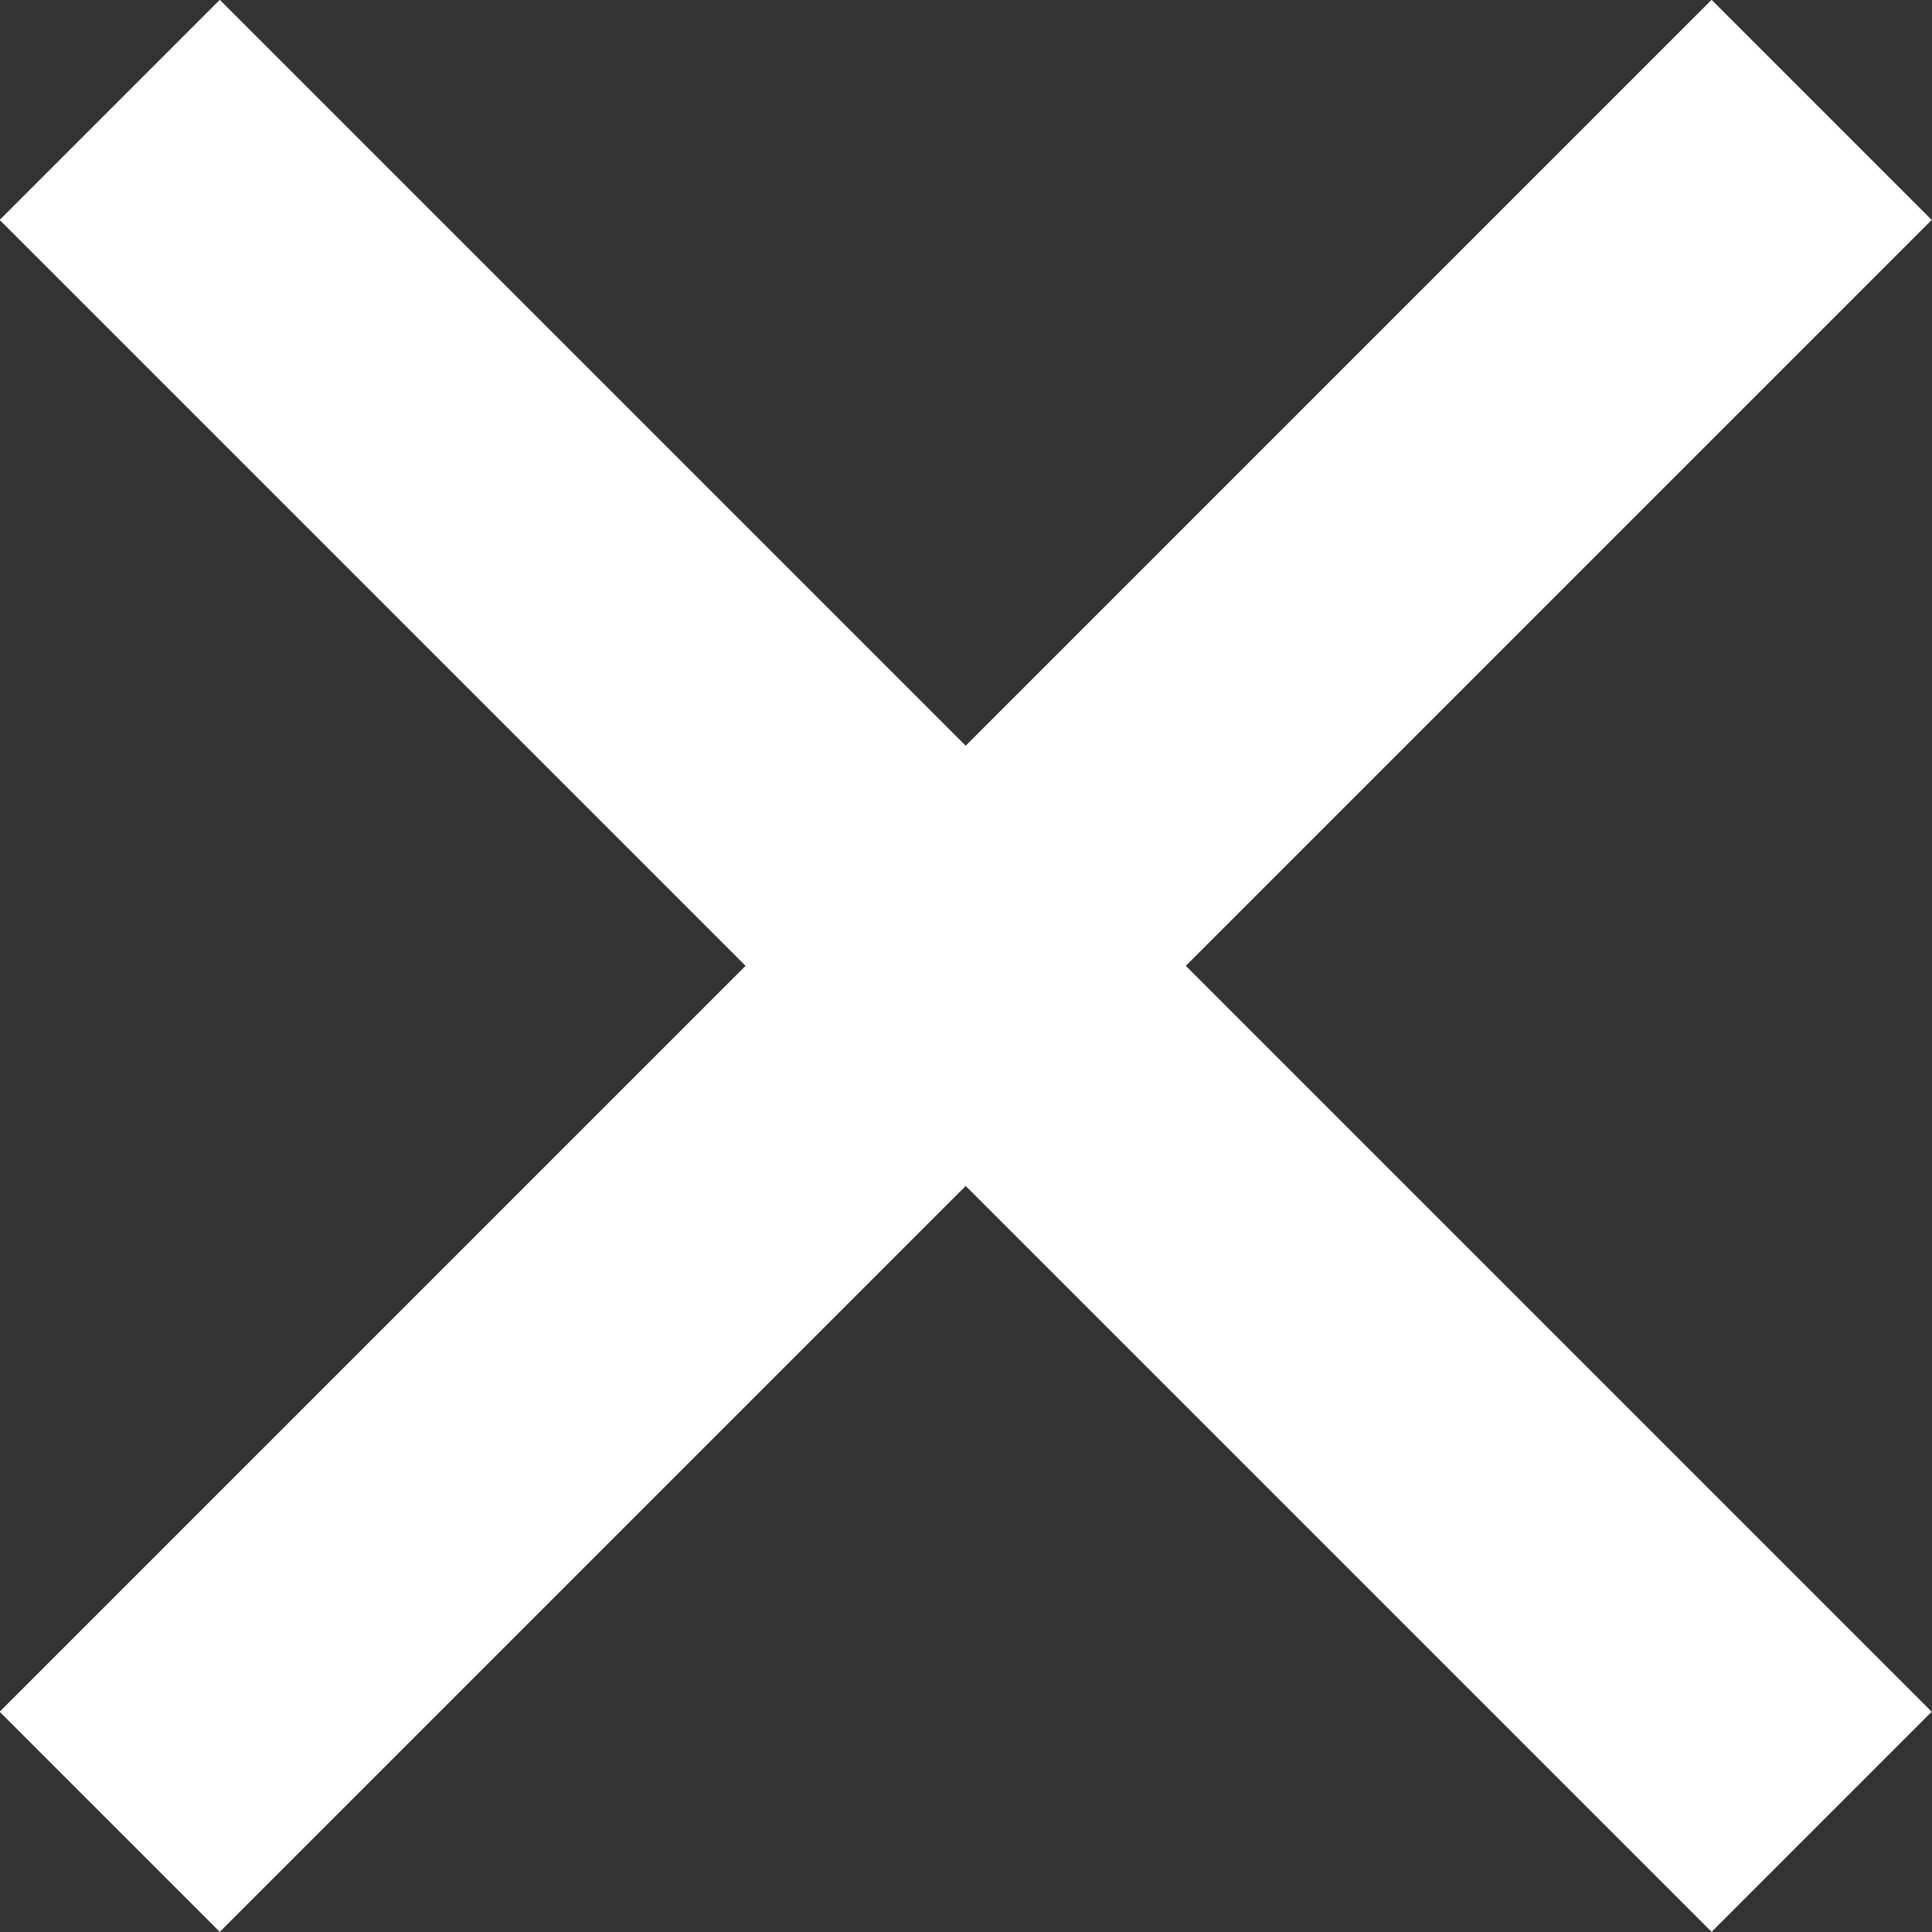
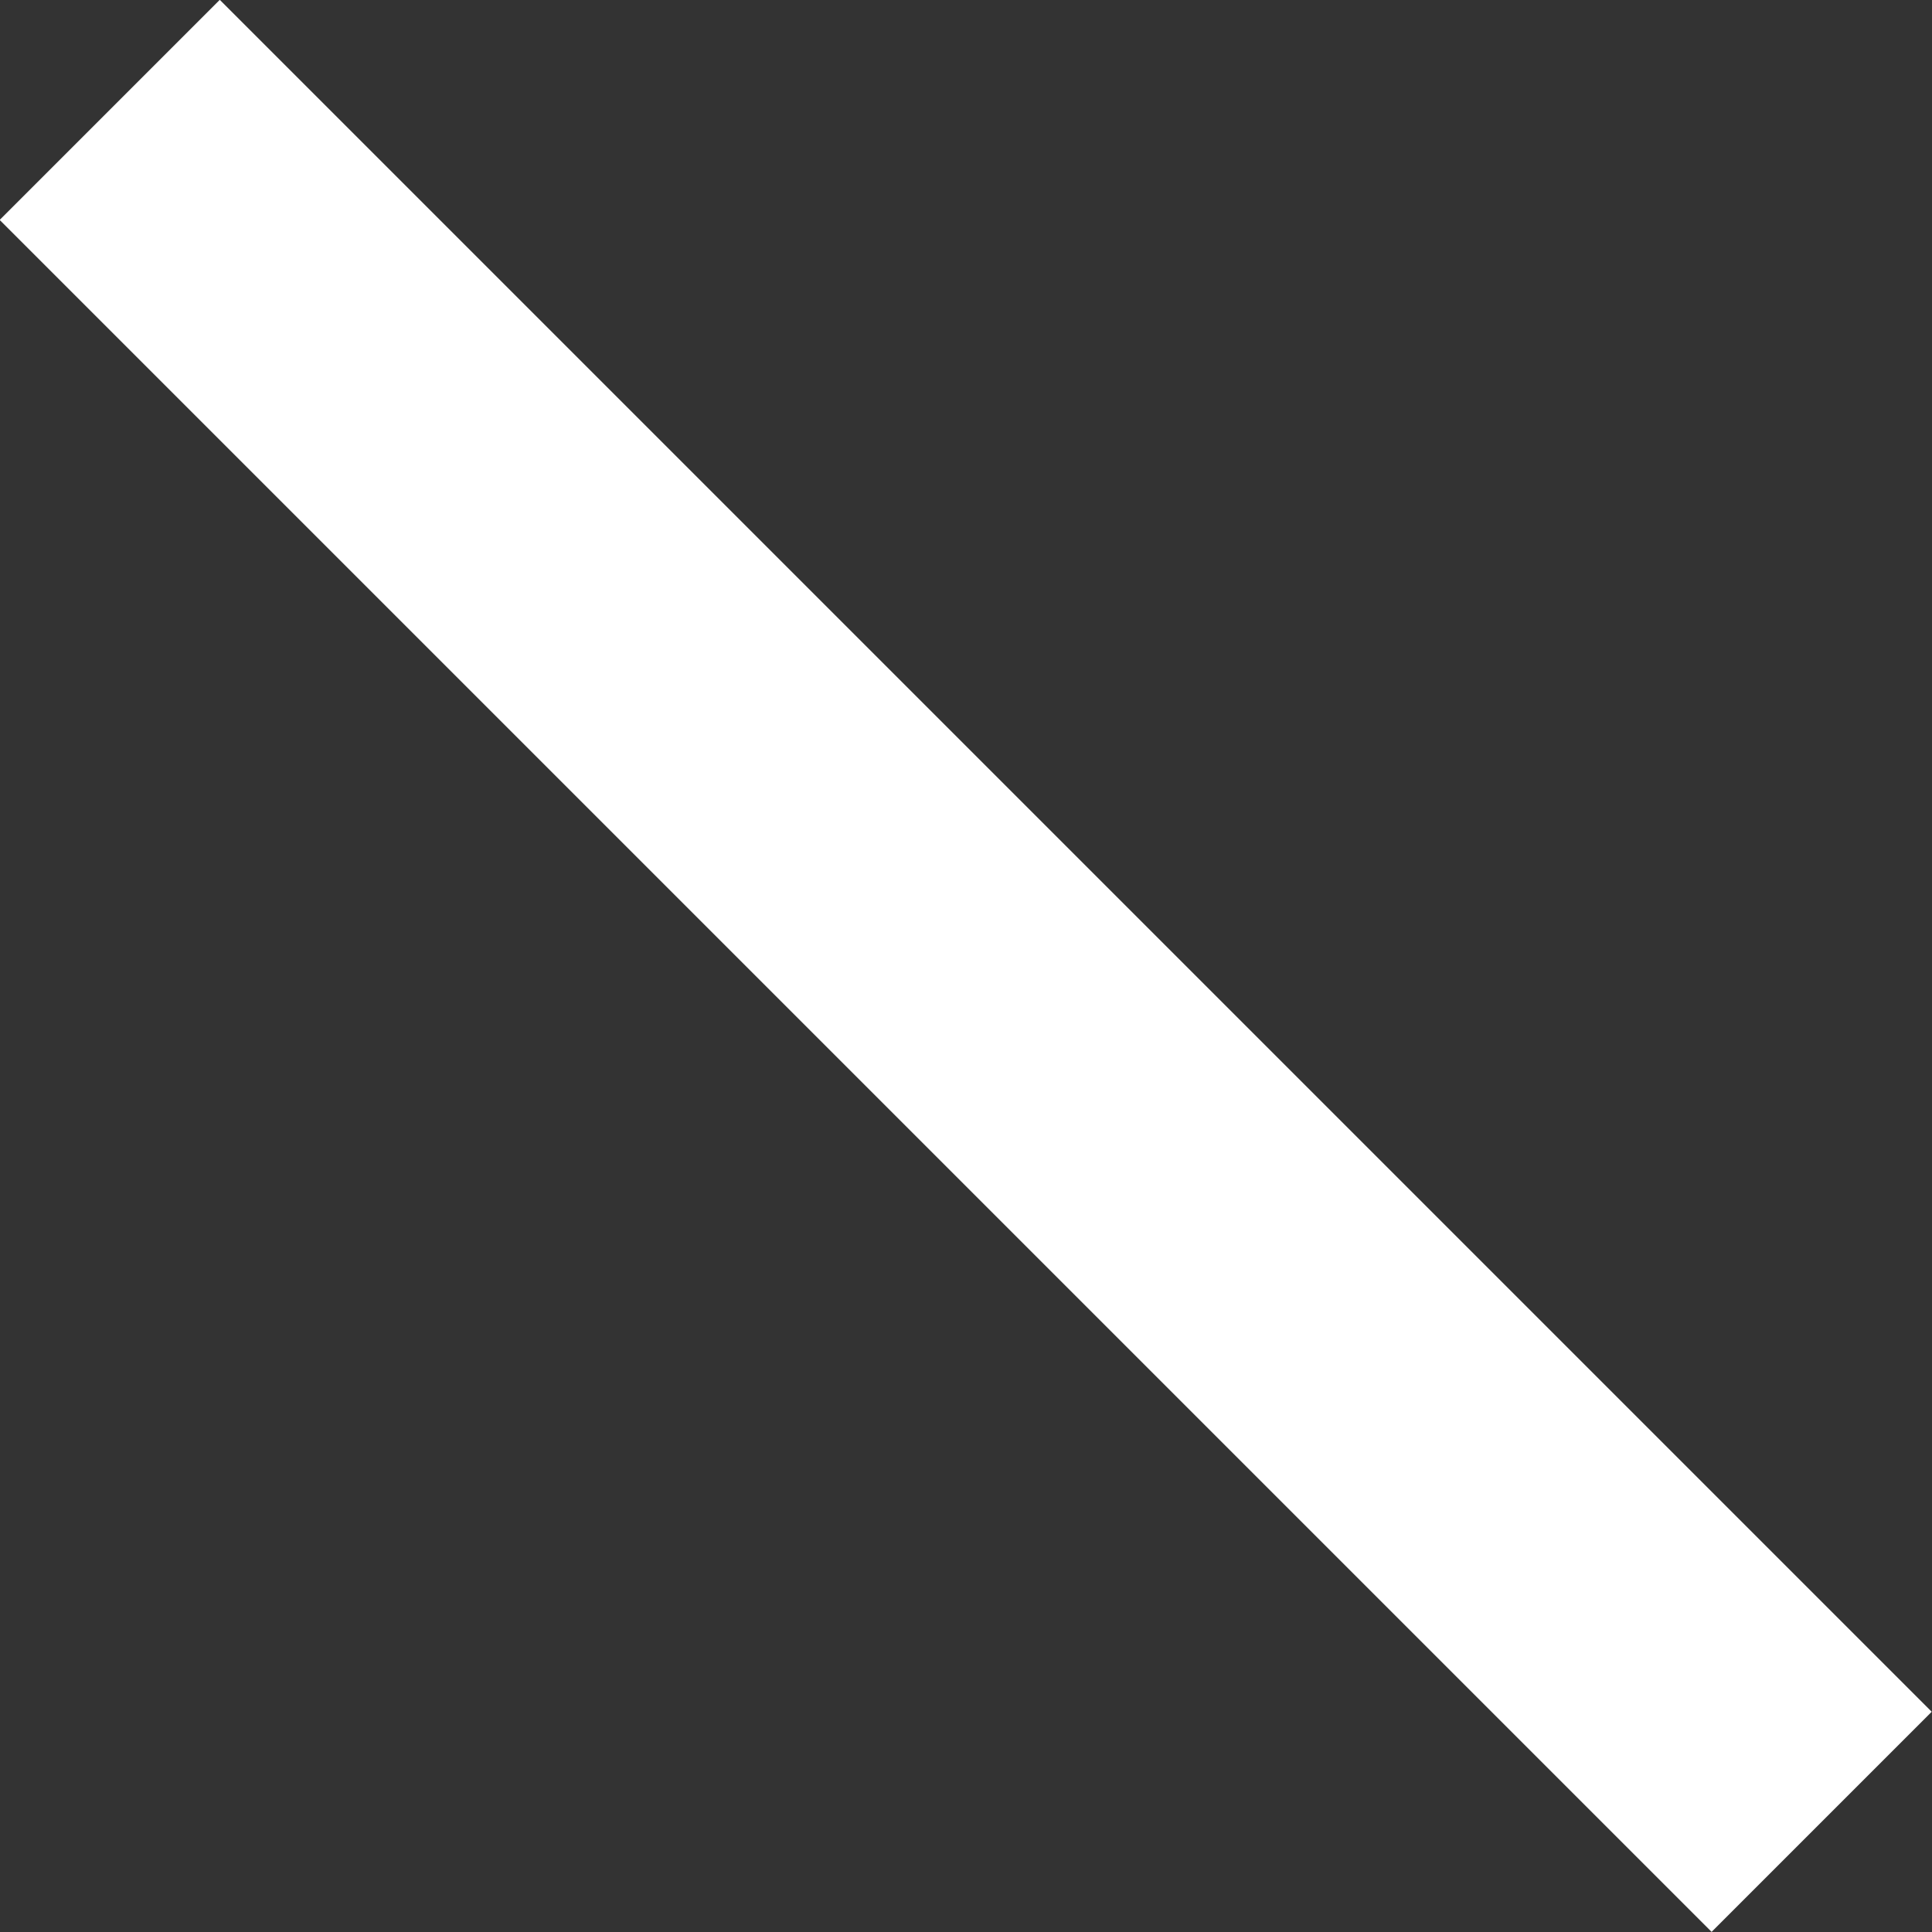
<svg xmlns="http://www.w3.org/2000/svg" width="12.414" height="12.414" viewBox="0 0 12.414 12.414">
  <rect x="0" y="0" width="12.414" height="12.414" fill="#333333" stroke="none" />
  <g id="Group_524" data-name="Group 524" transform="translate(-1180.295 -262.294)">
    <path id="Path_495" data-name="Path 495" d="M657,263l11,11" transform="translate(524)" fill="none" stroke="#fff" stroke-width="2" />
-     <path id="Path_496" data-name="Path 496" d="M668,263l-11,11" transform="translate(524)" fill="none" stroke="#fff" stroke-width="2" />
  </g>
</svg>